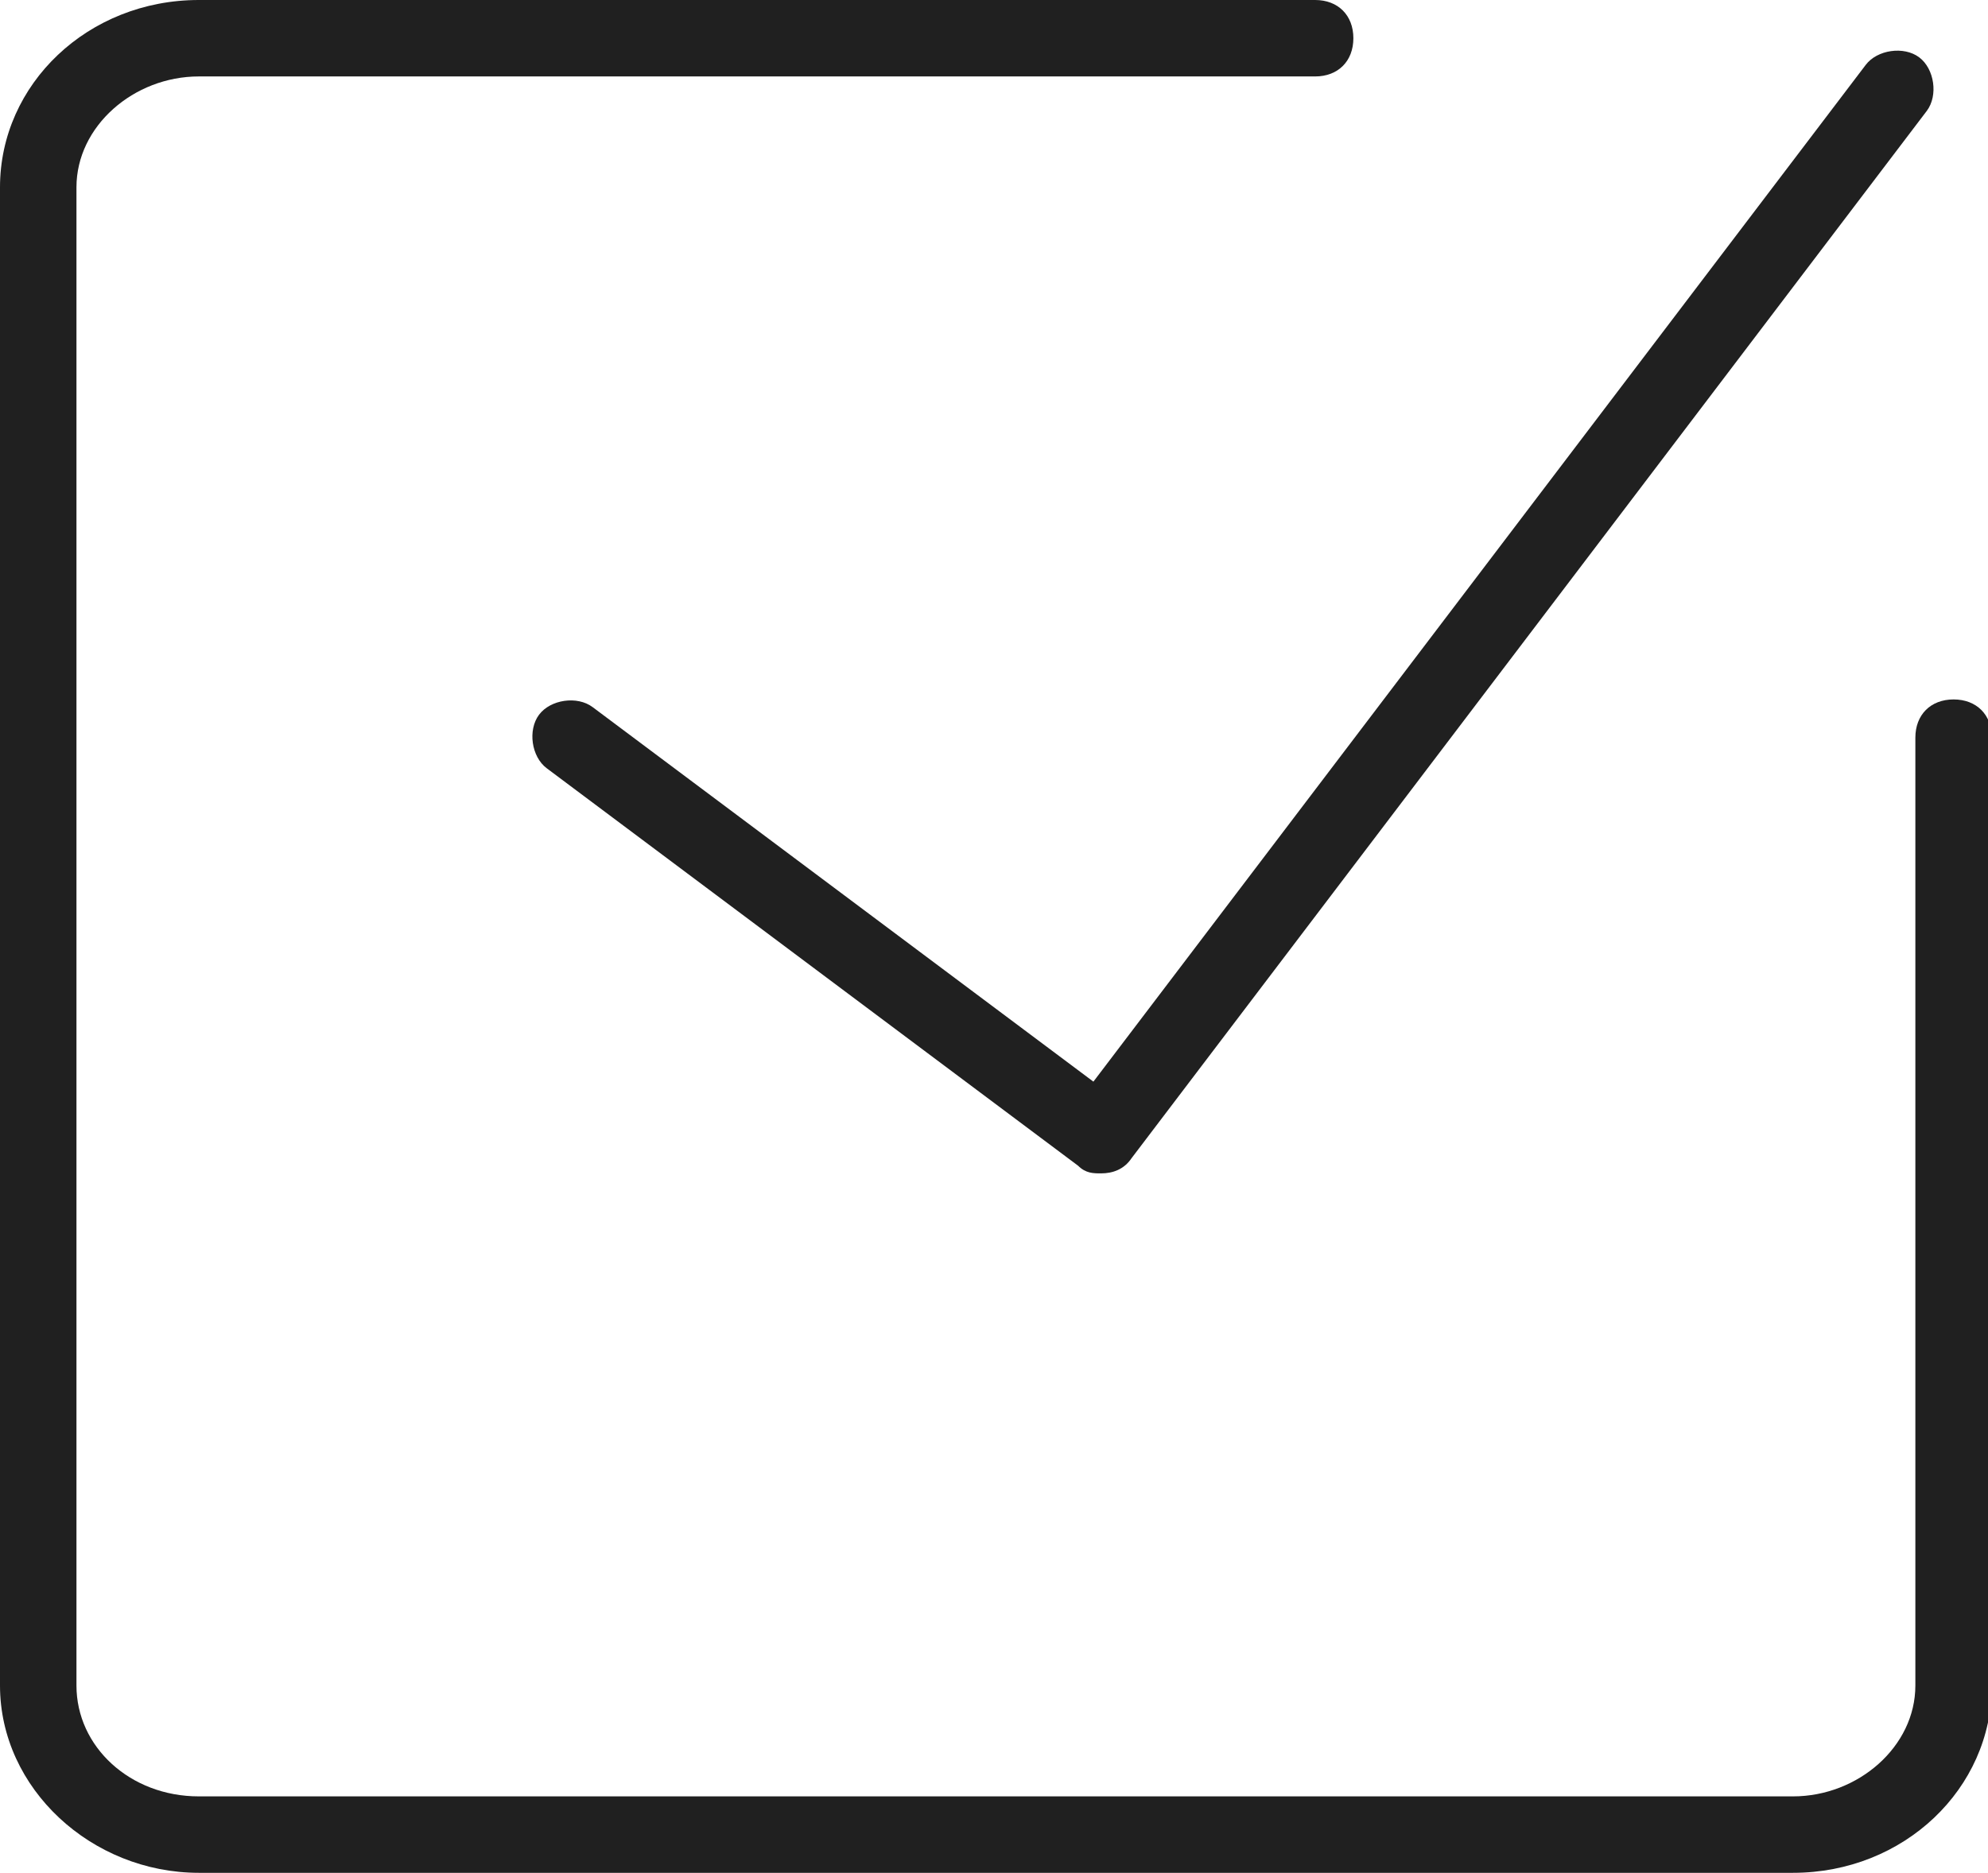
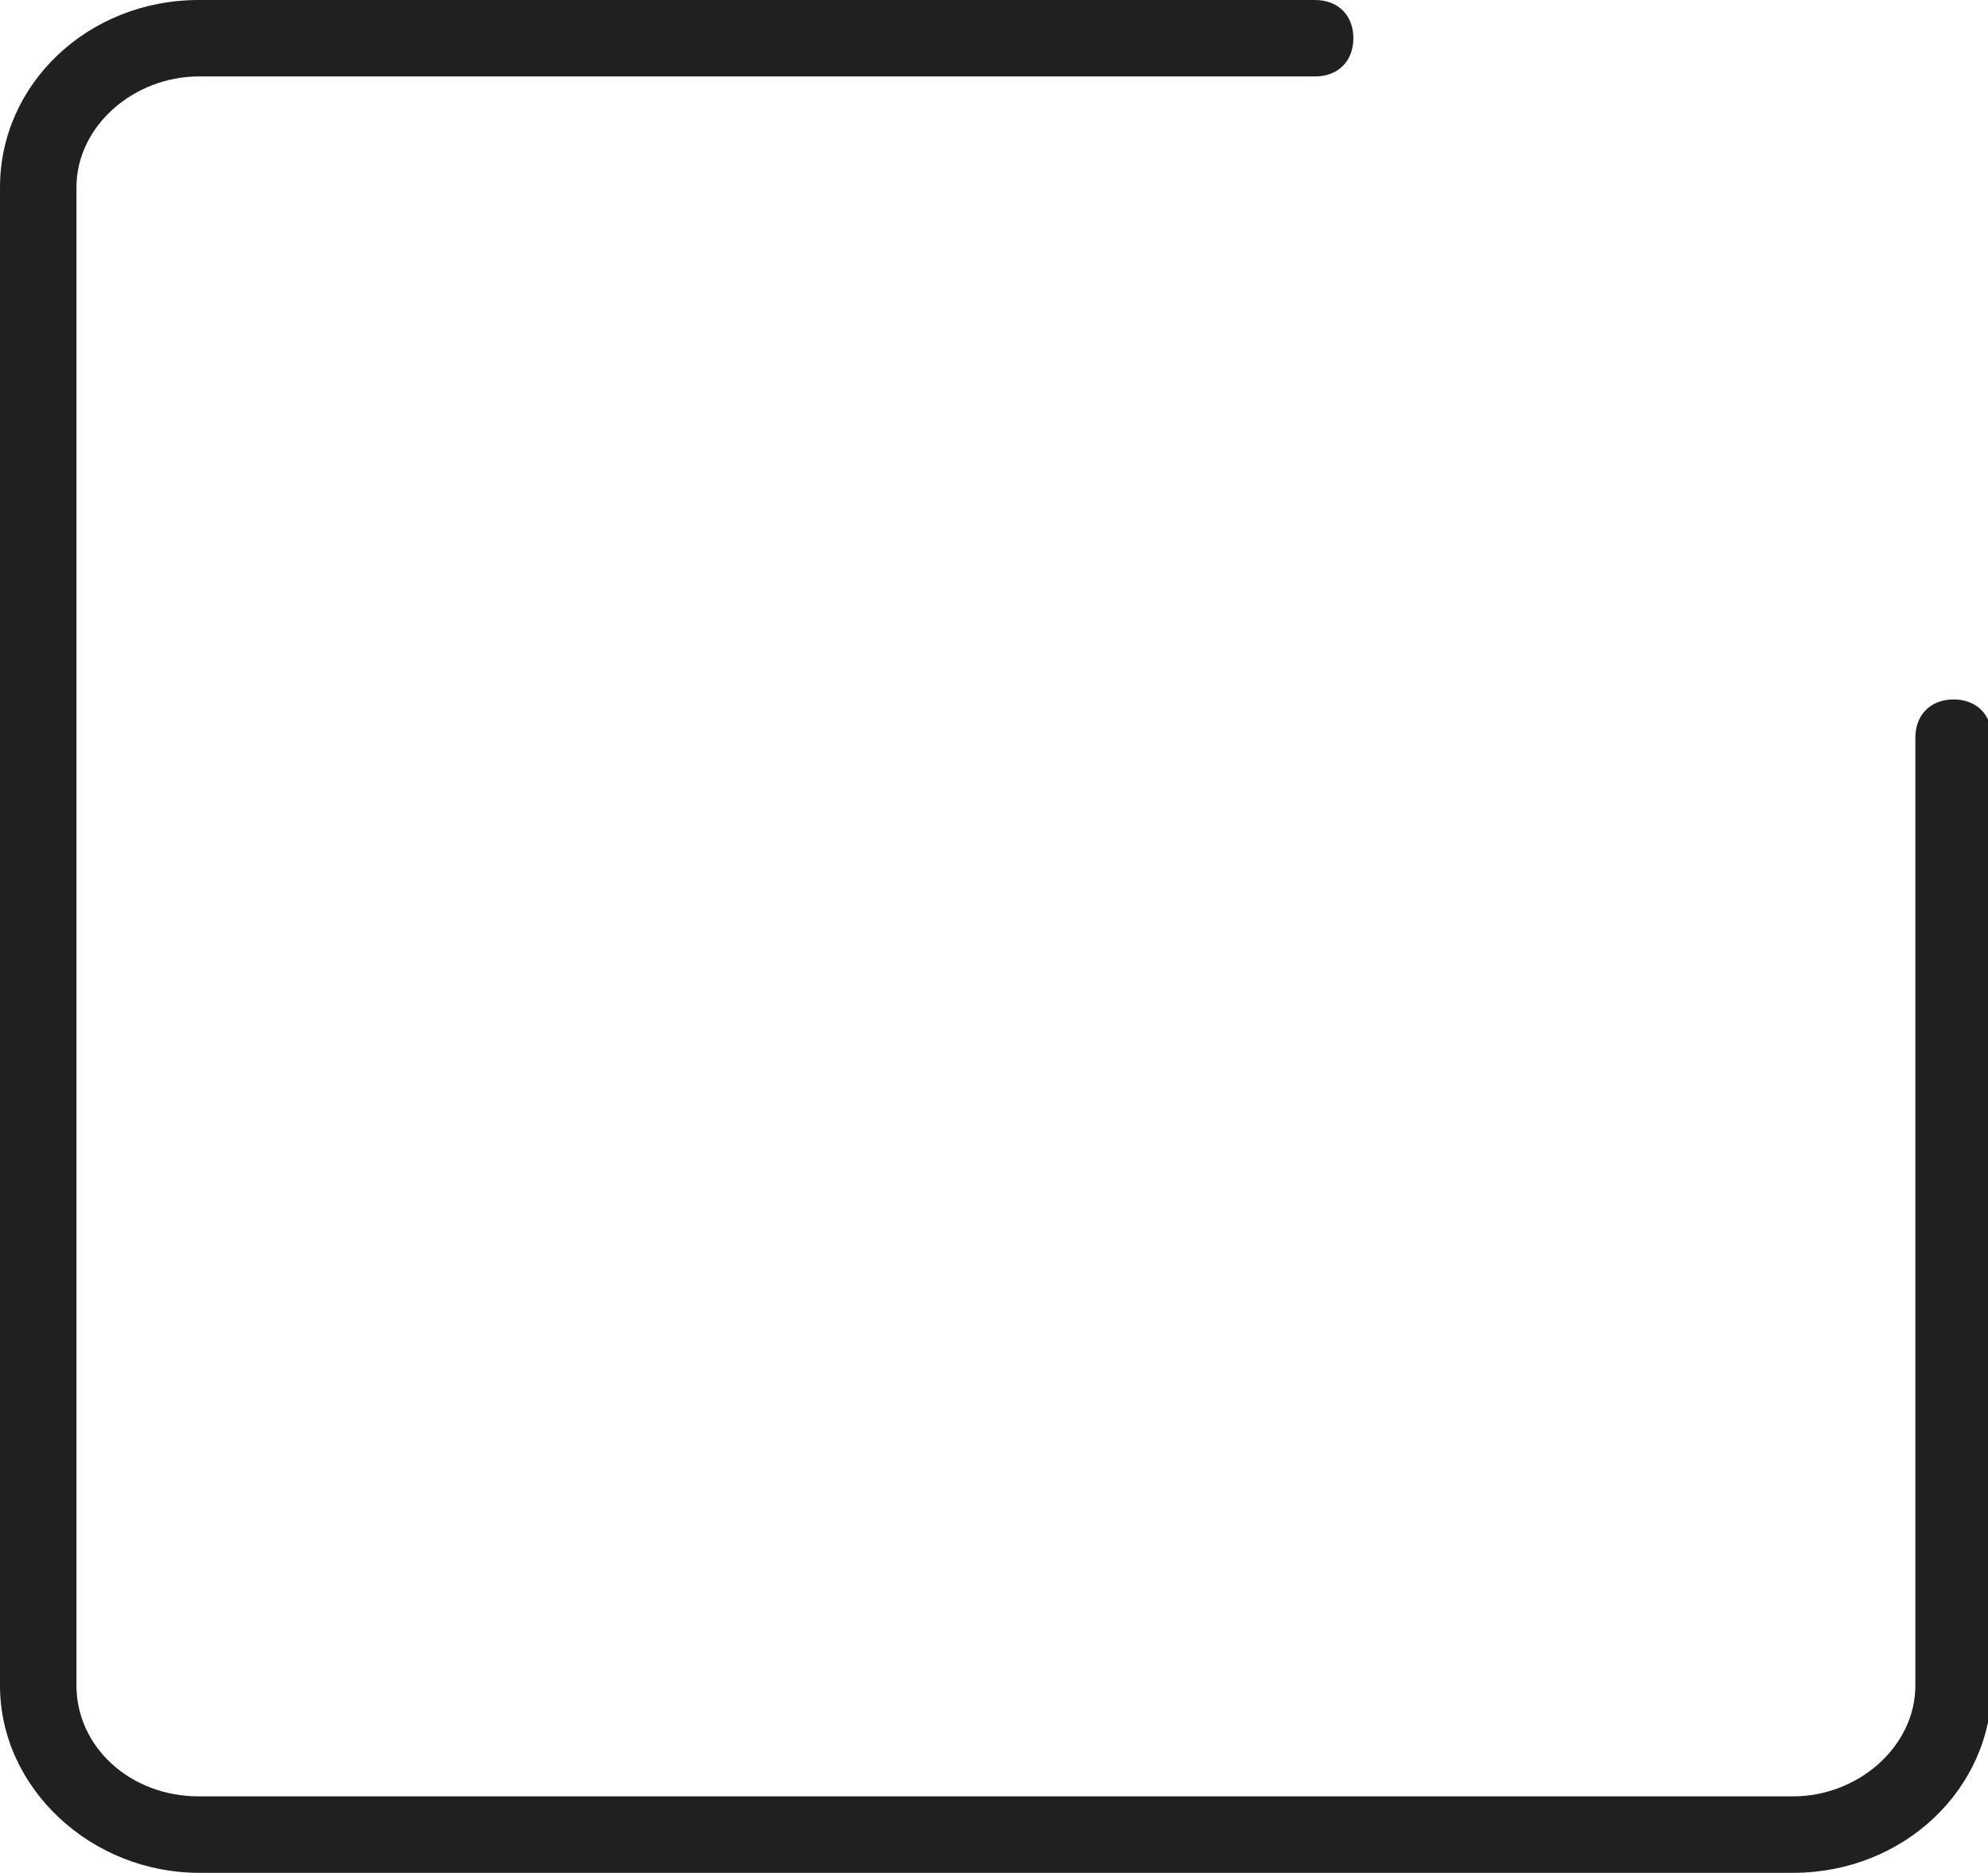
<svg xmlns="http://www.w3.org/2000/svg" id="Layer_1" viewBox="0 0 52 49">
  <defs>
    <style>      .st0 {        fill: #202020;      }    </style>
  </defs>
  <path class="st0" d="M46.8,49H5.2c-2.8,0-5.2-2.2-5.2-4.9V4.9C0,2.2,2.3,0,5.2,0h29.2c.6,0,1,.4,1,1s-.4,1-1,1H5.2c-1.7,0-3.2,1.3-3.2,2.9v39.2c0,1.6,1.4,2.9,3.2,2.9h41.7c1.7,0,3.2-1.3,3.2-2.9v-24.8c0-.6.4-1,1-1s1,.4,1,1v24.8c0,2.7-2.3,4.9-5.2,4.9Z" />
-   <path class="st0" d="M28.8,30.7c-.2,0-.4,0-.6-.2l-13.9-10.4c-.4-.3-.5-1-.2-1.4.3-.4,1-.5,1.4-.2l13.1,9.8L48.8,1.7c.3-.4,1-.5,1.4-.2.4.3.5,1,.2,1.4l-20.8,27.4c-.2.3-.5.4-.8.4Z" />
</svg>